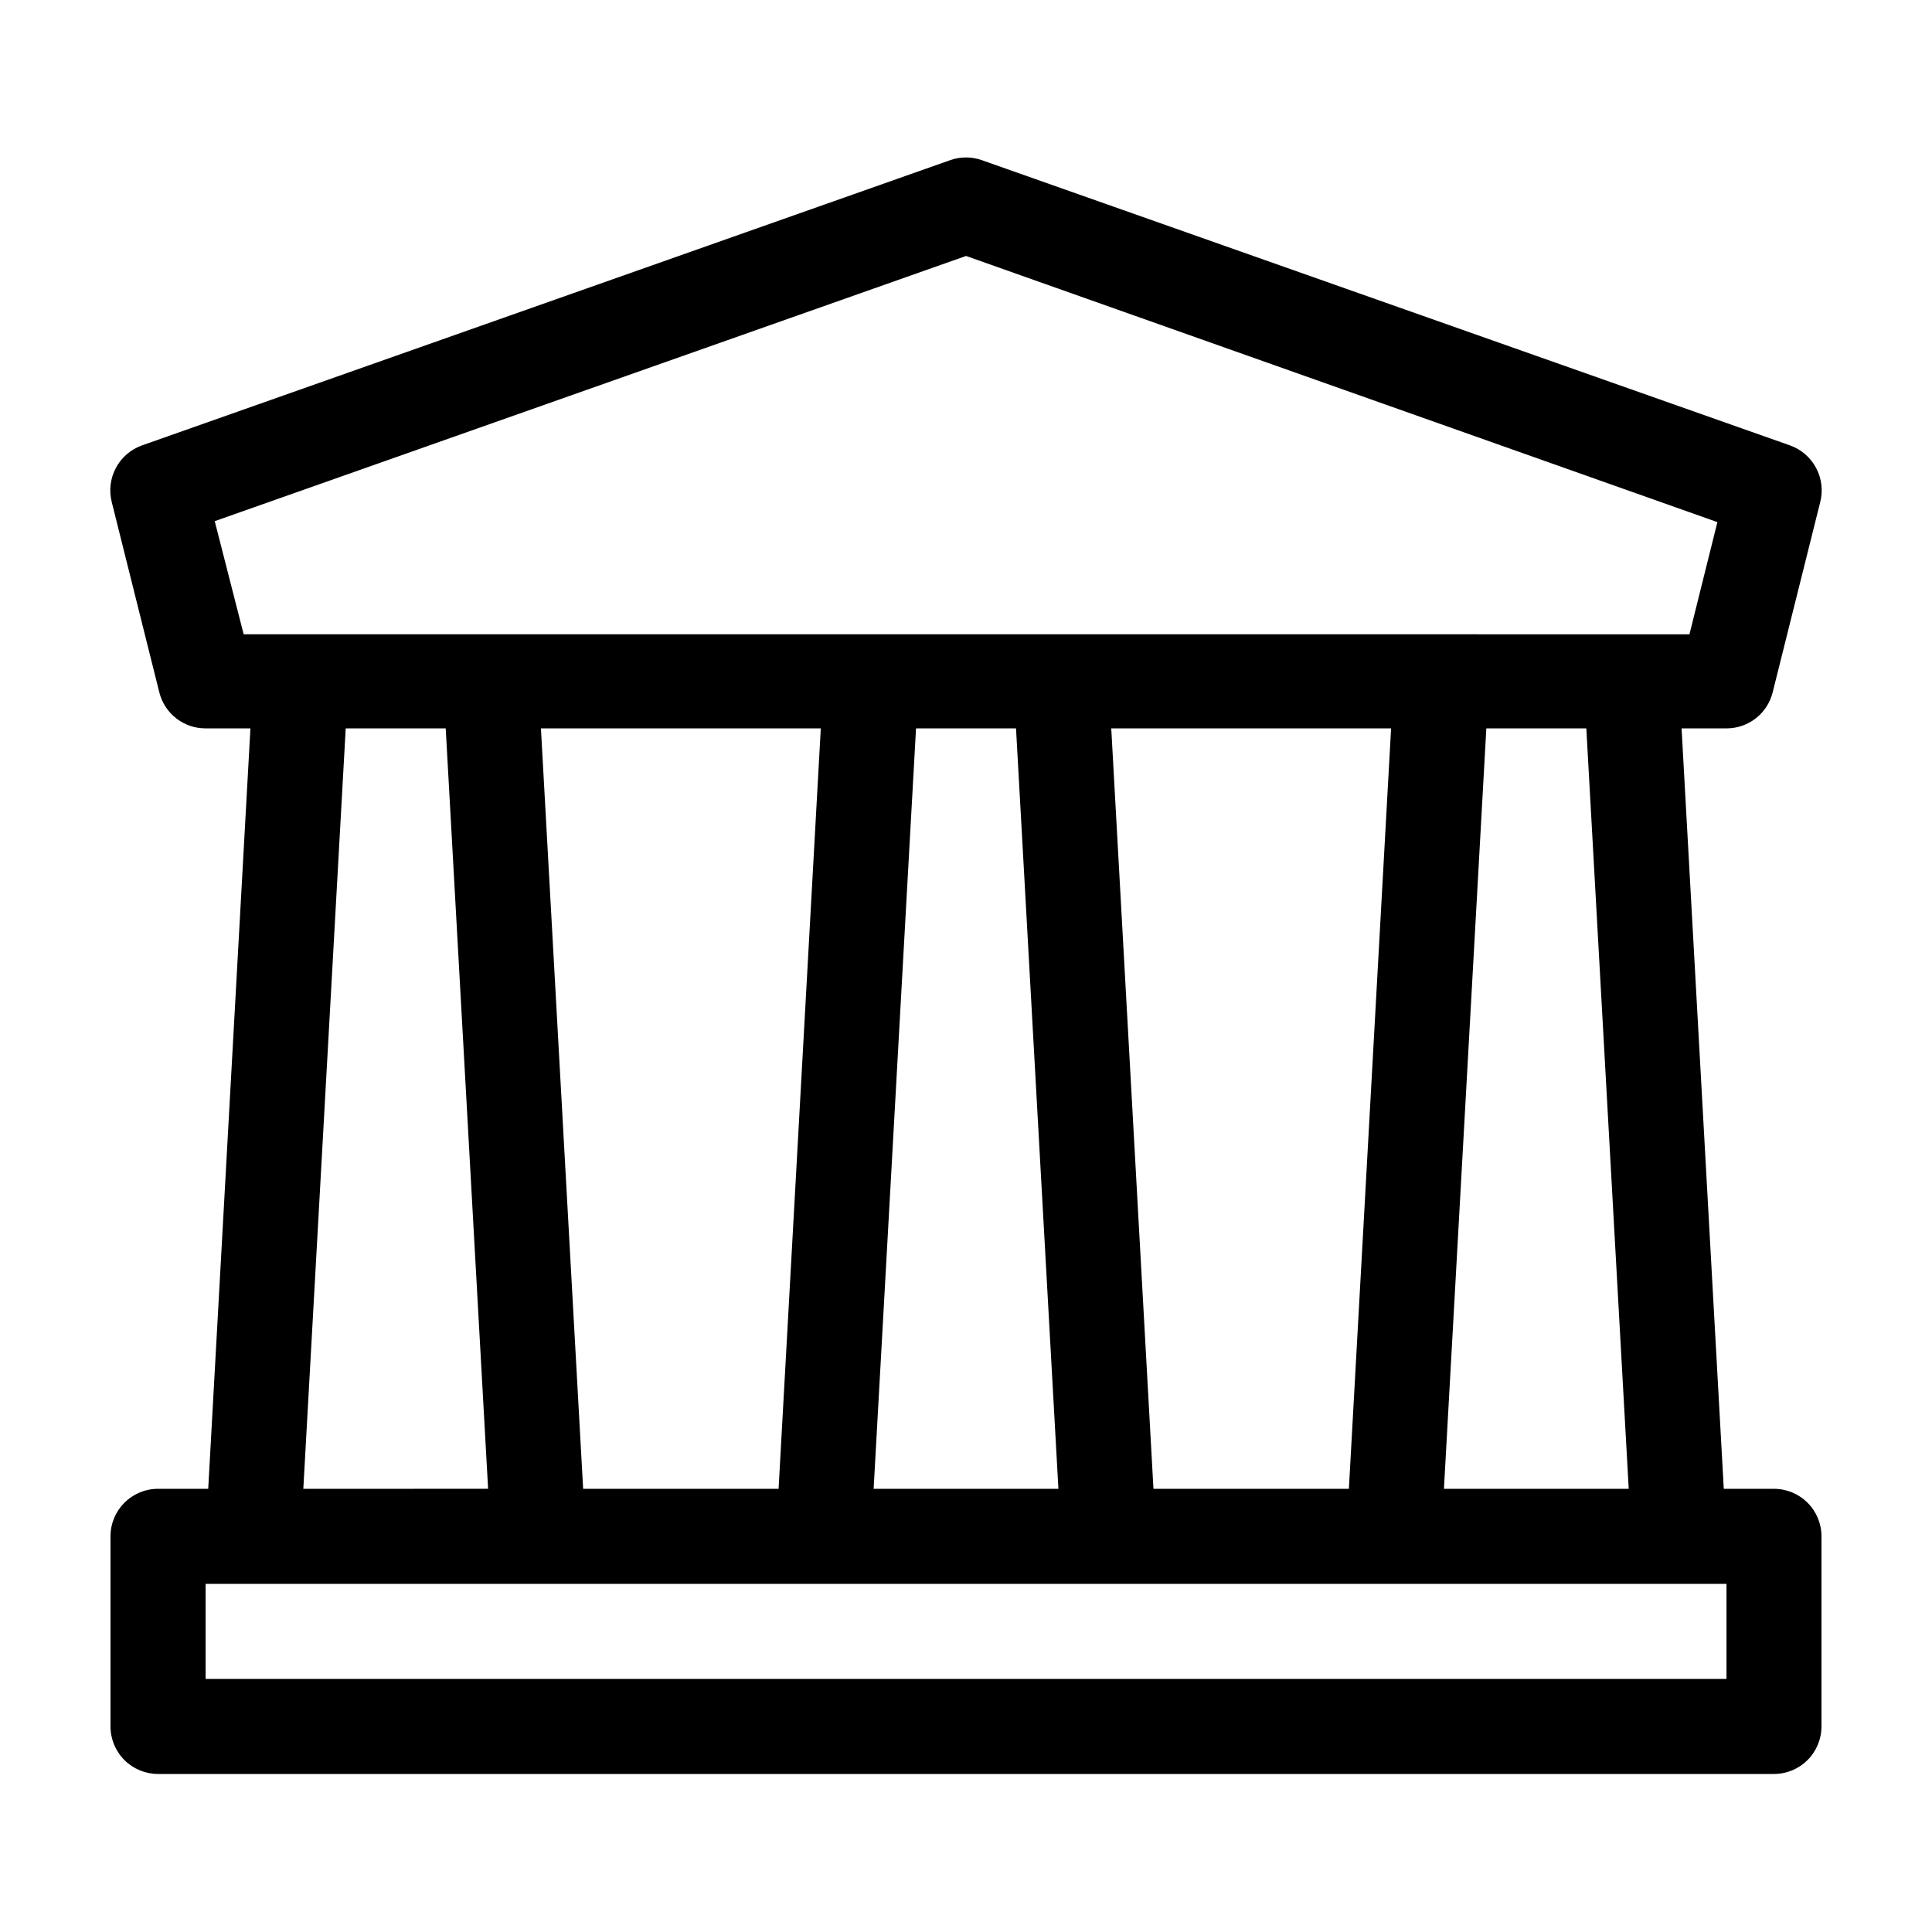
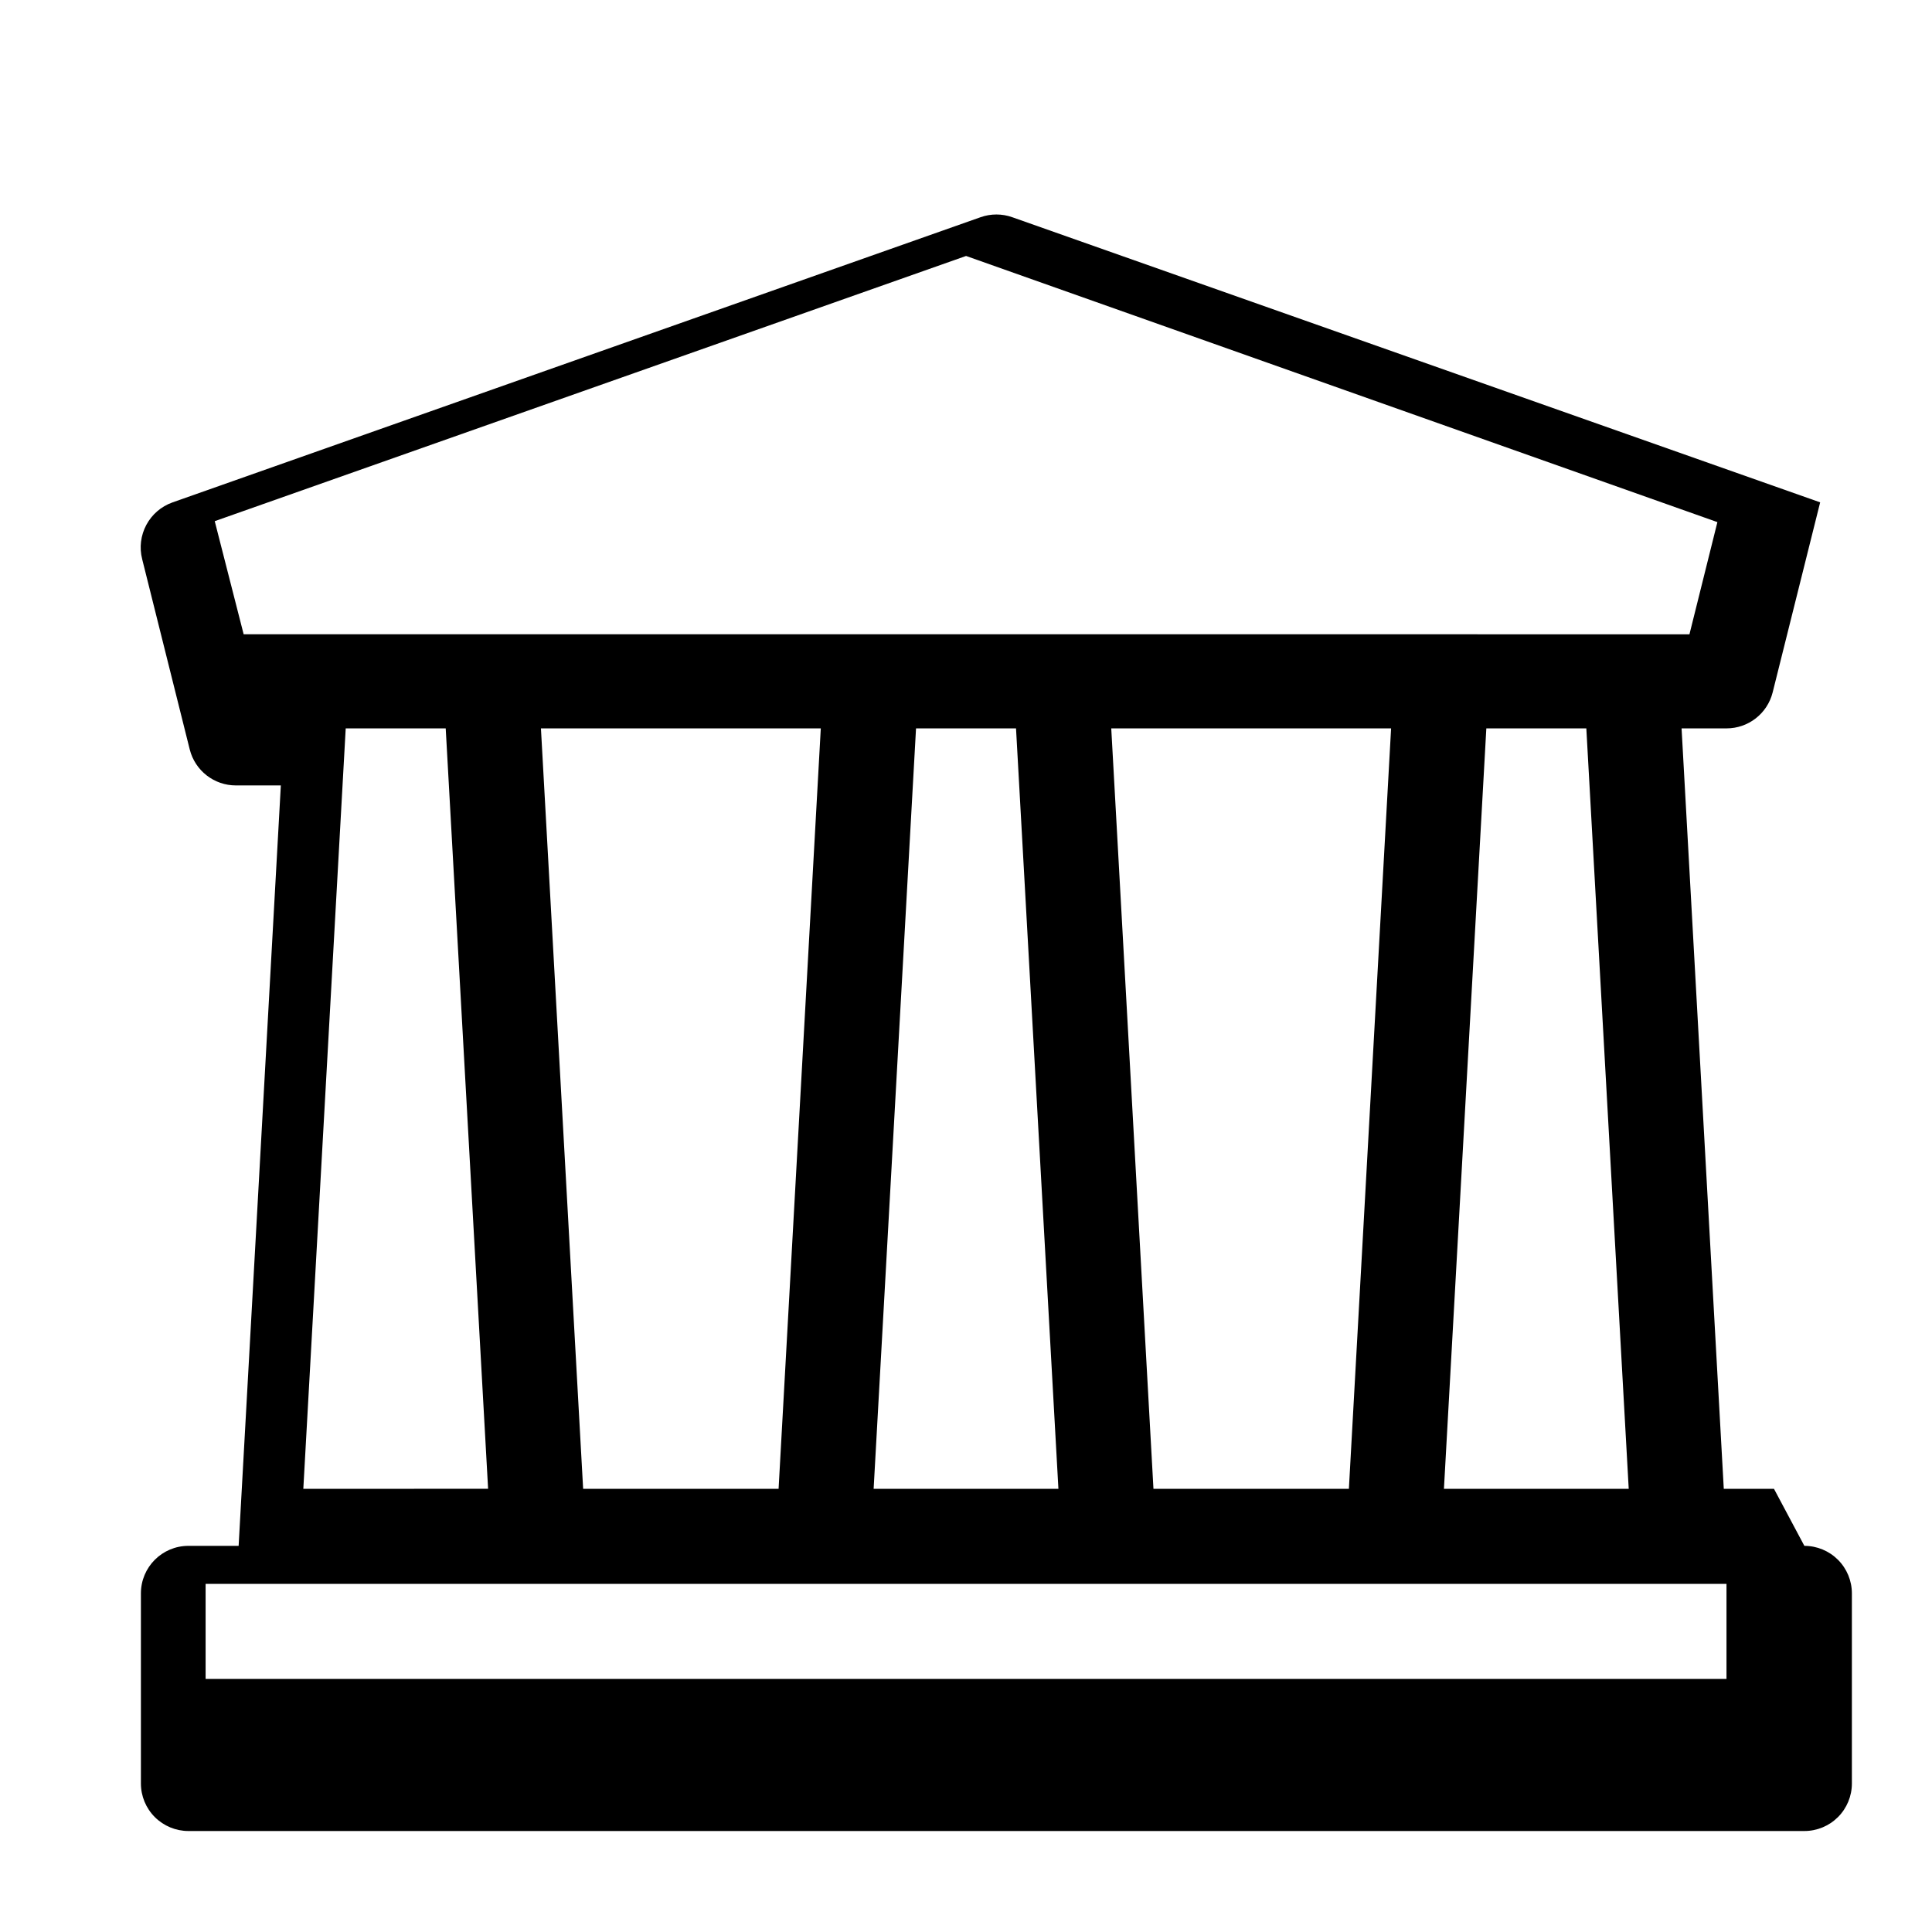
<svg xmlns="http://www.w3.org/2000/svg" fill="#000000" width="800px" height="800px" version="1.1" viewBox="144 144 512 512">
-   <path d="m614.12 538.55h-13.301l-11.184-201.52h11.891c5.781 0.012 10.832-3.914 12.242-9.523l12.594-50.383v0.004c1.656-6.371-1.852-12.941-8.059-15.117l-214.12-75.57h-0.004c-2.707-0.957-5.656-0.957-8.363 0l-214.12 75.57c-6.211 2.176-9.715 8.746-8.062 15.117l12.594 50.383v-0.004c1.414 5.609 6.461 9.535 12.246 9.523h11.891l-11.184 201.52h-13.305c-6.957 0-12.594 5.637-12.594 12.594v50.383c0 3.34 1.324 6.543 3.688 8.906 2.363 2.359 5.566 3.688 8.906 3.688h428.24c3.34 0 6.543-1.328 8.906-3.688 2.363-2.363 3.688-5.566 3.688-8.906v-50.383c0-3.34-1.324-6.543-3.688-8.906-2.363-2.359-5.566-3.688-8.906-3.688zm-38.492 0h-48.969l11.234-201.52h26.5zm-125.95 0-11.184-201.52h74.16l-11.184 201.52zm-151.14 0-11.184-201.52h74.164l-11.184 201.52zm88.219-201.52h26.5l11.234 201.52h-48.969zm-185.85-54.918 199.11-70.281 199.11 70.535-7.406 29.727-383.15-0.004zm34.711 54.914h26.5l11.234 201.52-48.969 0.004zm365.92 251.91h-403.05v-25.191l403.05 0.004z" />
+   <path d="m614.12 538.55h-13.301l-11.184-201.52h11.891c5.781 0.012 10.832-3.914 12.242-9.523l12.594-50.383v0.004l-214.12-75.57h-0.004c-2.707-0.957-5.656-0.957-8.363 0l-214.12 75.57c-6.211 2.176-9.715 8.746-8.062 15.117l12.594 50.383v-0.004c1.414 5.609 6.461 9.535 12.246 9.523h11.891l-11.184 201.52h-13.305c-6.957 0-12.594 5.637-12.594 12.594v50.383c0 3.34 1.324 6.543 3.688 8.906 2.363 2.359 5.566 3.688 8.906 3.688h428.24c3.34 0 6.543-1.328 8.906-3.688 2.363-2.363 3.688-5.566 3.688-8.906v-50.383c0-3.34-1.324-6.543-3.688-8.906-2.363-2.359-5.566-3.688-8.906-3.688zm-38.492 0h-48.969l11.234-201.52h26.5zm-125.95 0-11.184-201.52h74.16l-11.184 201.52zm-151.14 0-11.184-201.52h74.164l-11.184 201.52zm88.219-201.52h26.5l11.234 201.52h-48.969zm-185.85-54.918 199.11-70.281 199.11 70.535-7.406 29.727-383.15-0.004zm34.711 54.914h26.5l11.234 201.52-48.969 0.004zm365.92 251.91h-403.05v-25.191l403.05 0.004z" />
</svg>